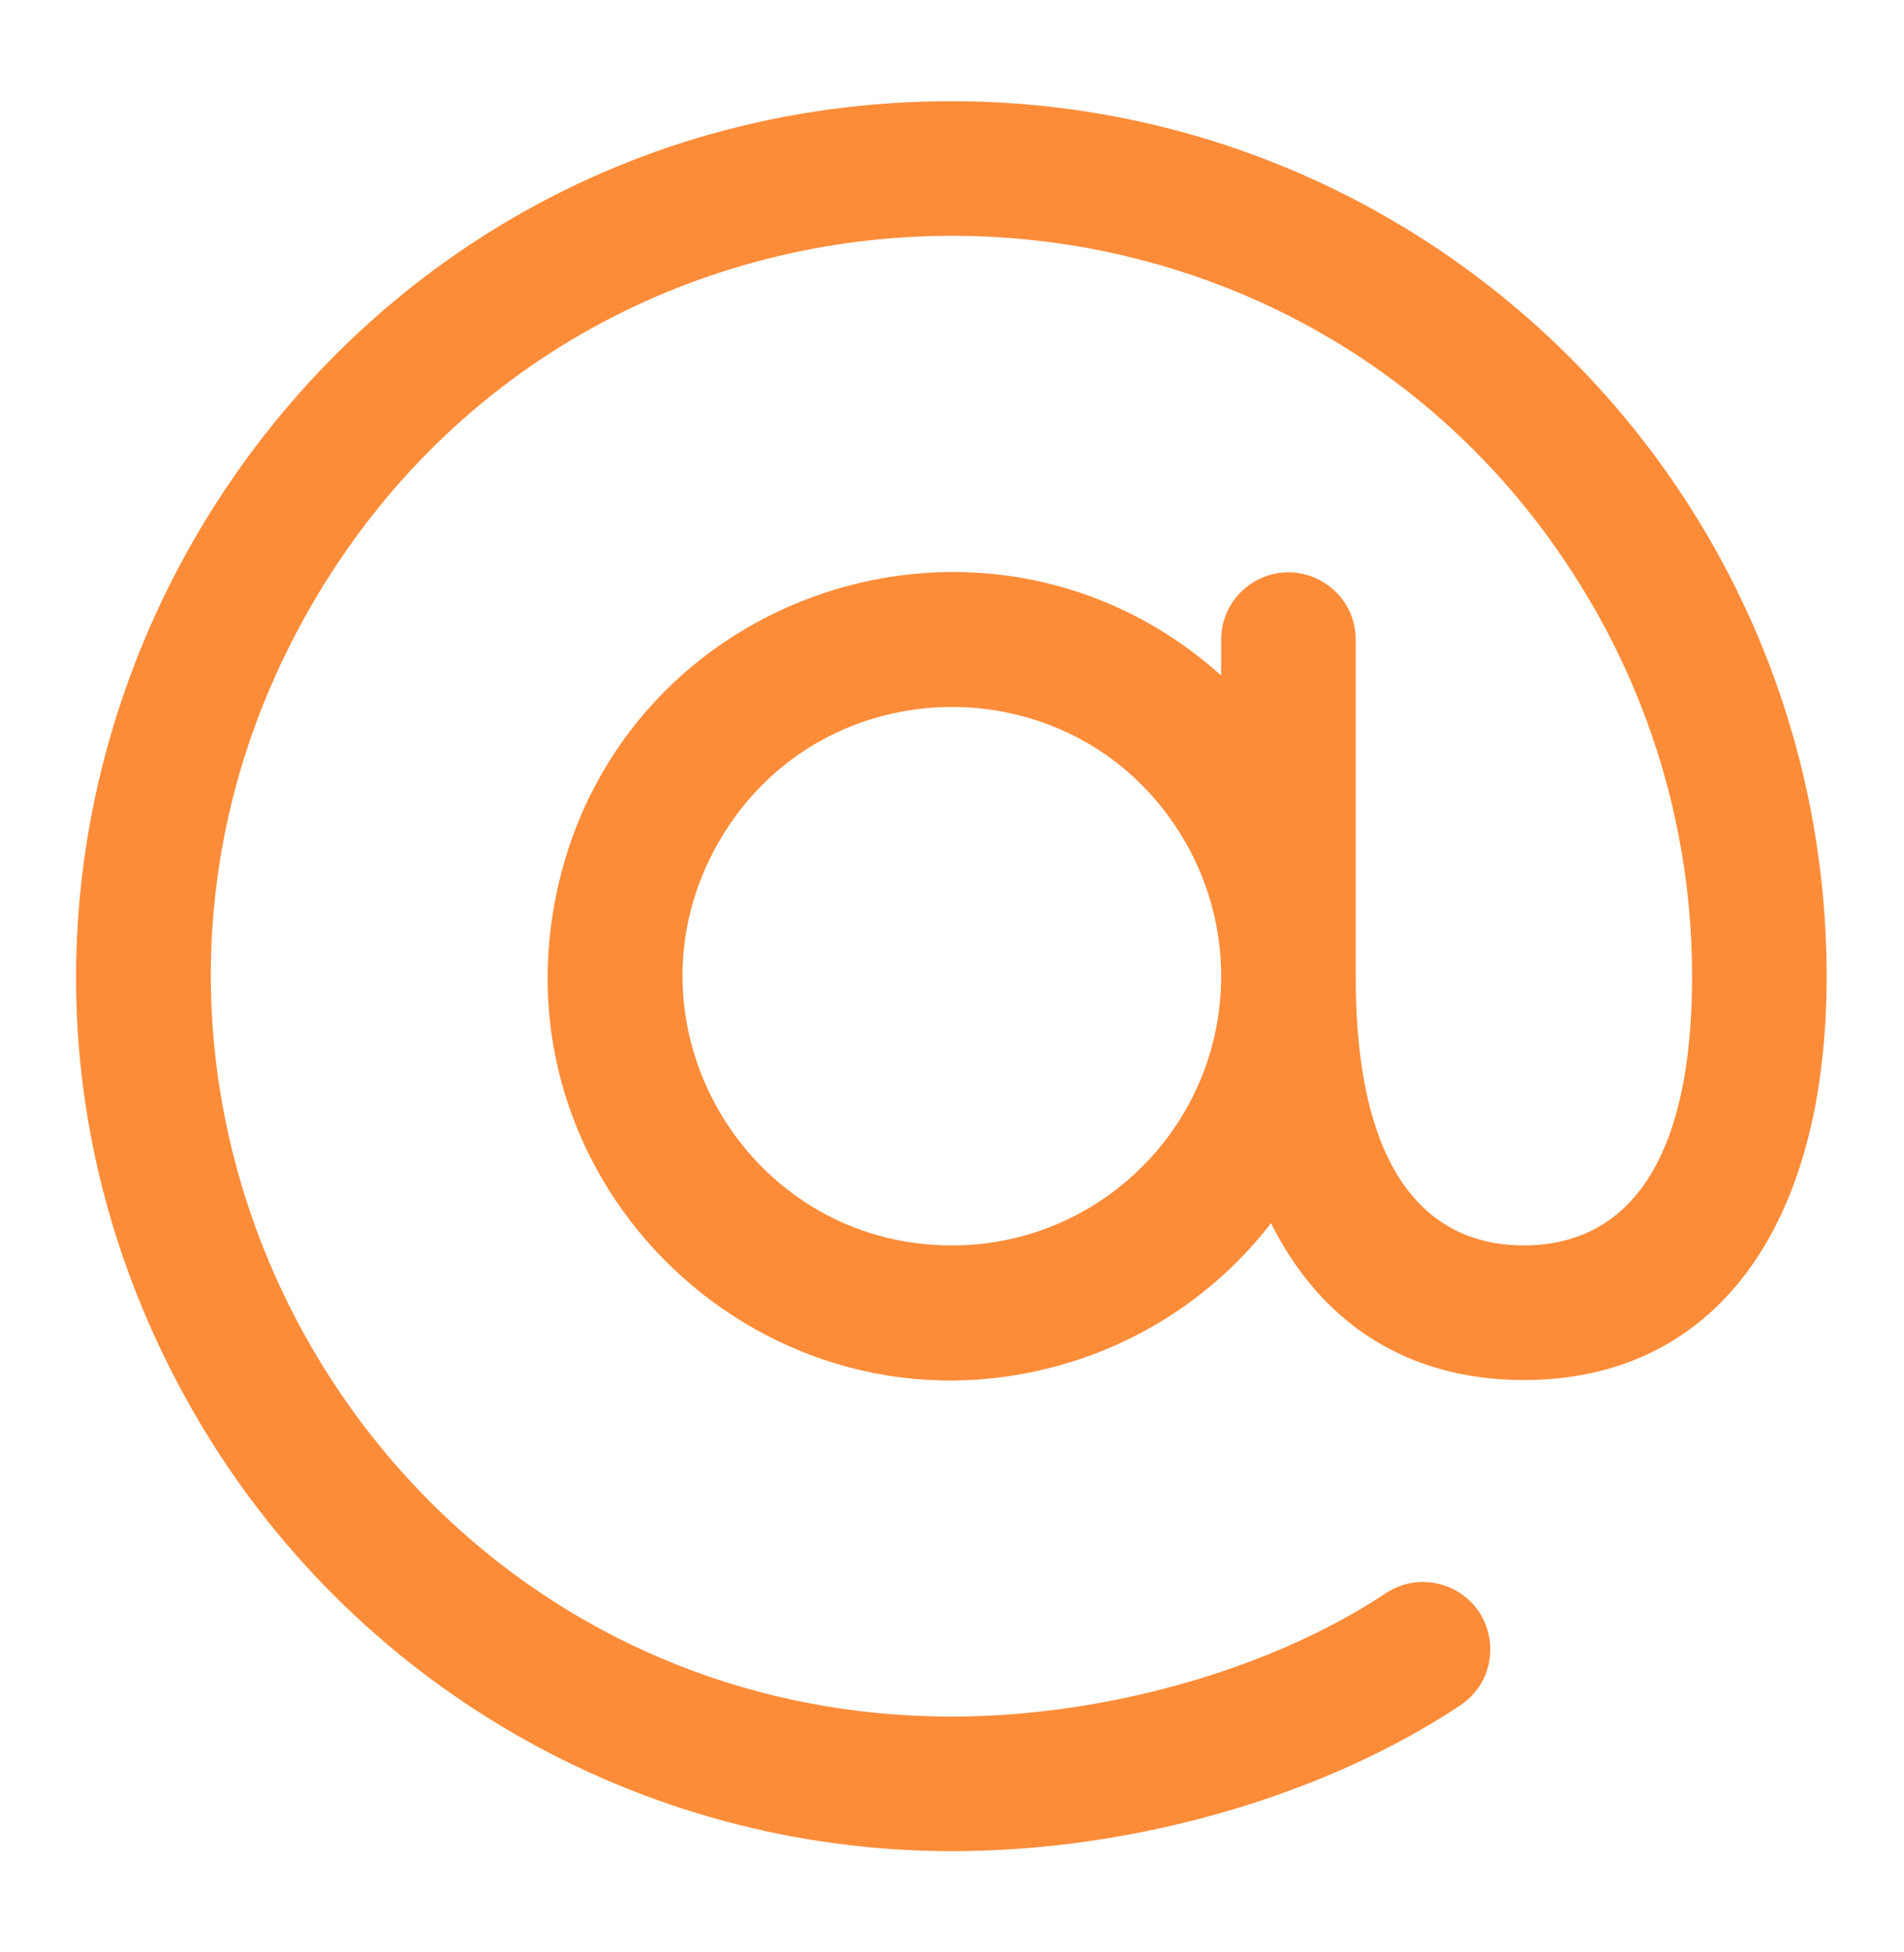
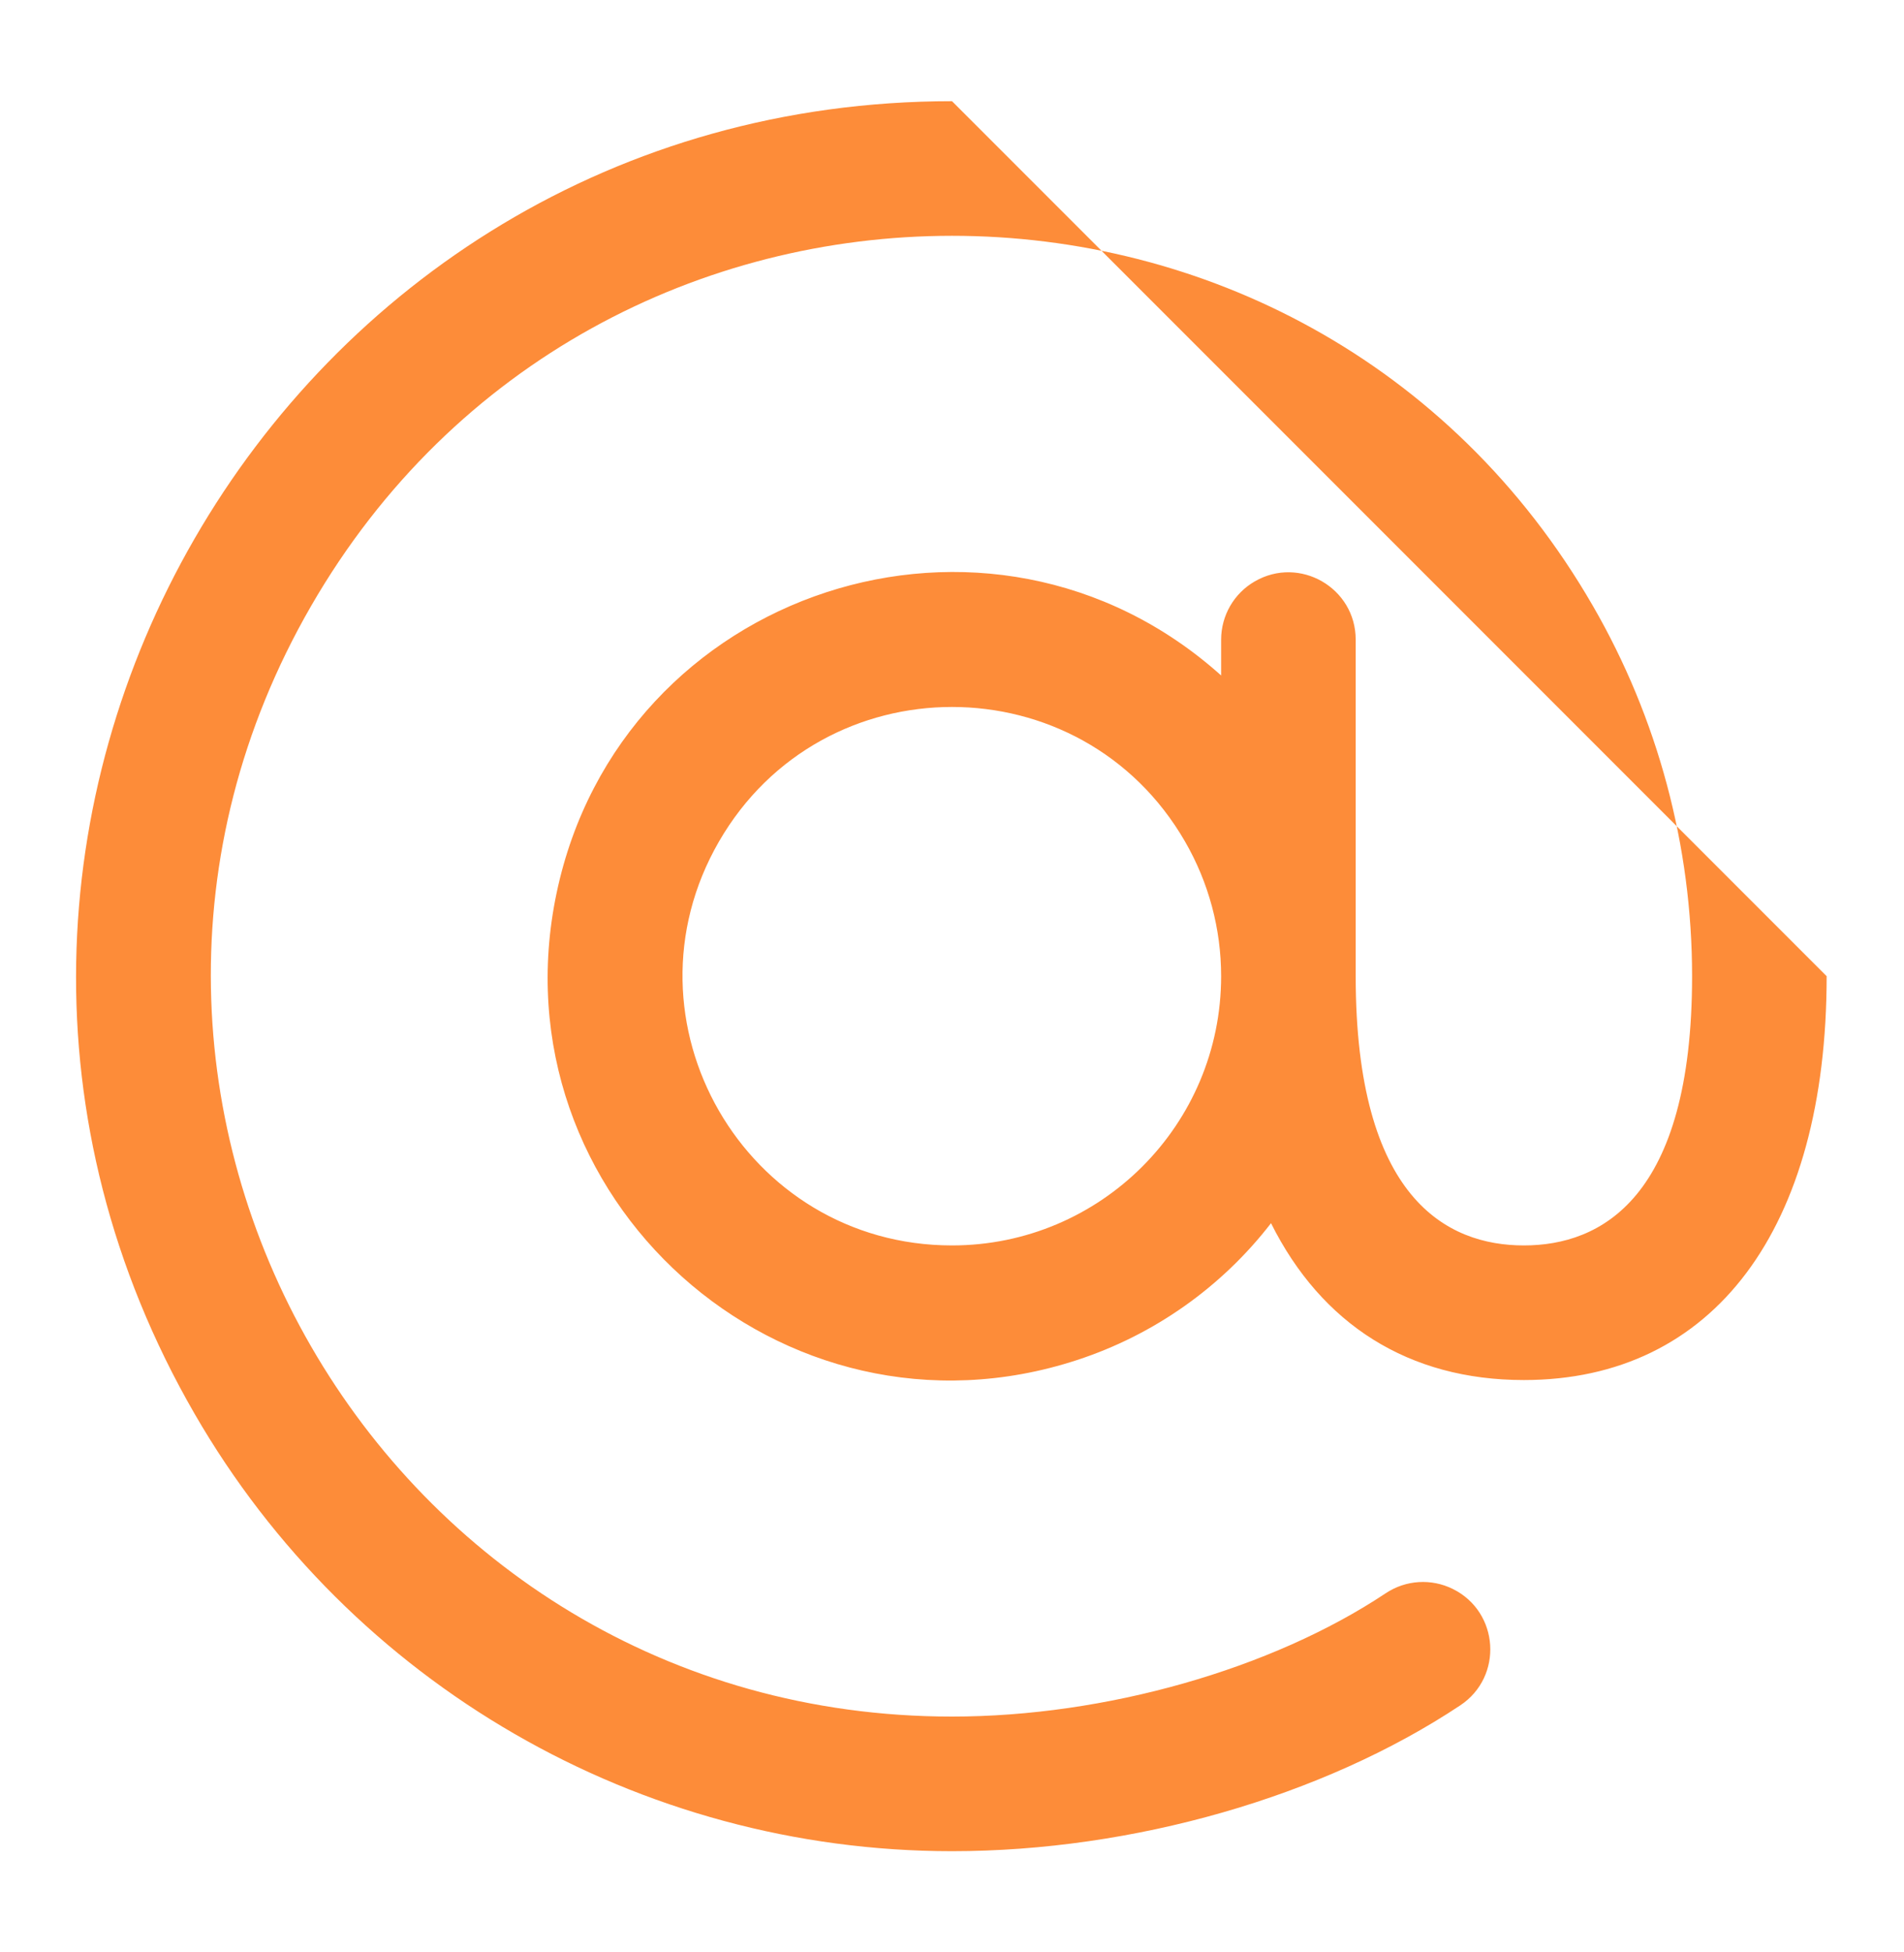
<svg xmlns="http://www.w3.org/2000/svg" width="40" height="41" viewBox="0 0 40 41" fill="none">
-   <path d="M20 2.125C5.855 2.125 -2.986 17.438 4.087 29.688C7.369 35.373 13.435 38.875 20 38.875C23.8 38.875 27.792 37.73 30.677 35.813C31.584 35.211 31.498 33.853 30.523 33.369C30.07 33.144 29.532 33.178 29.112 33.458C26.714 35.055 23.218 36.048 20 36.048C8.031 36.049 0.551 23.092 6.535 12.727C12.519 2.361 27.48 2.36 33.465 12.725C34.83 15.089 35.548 17.77 35.548 20.5C35.548 25.173 33.626 26.154 32.014 26.154C30.403 26.154 28.481 25.173 28.481 20.5V13.433C28.481 12.345 27.303 11.665 26.361 12.209C25.923 12.461 25.654 12.928 25.654 13.433V14.185C20.793 9.827 13.037 12.365 11.693 18.754C10.35 25.143 16.426 30.59 22.63 28.56C24.244 28.032 25.663 27.031 26.702 25.687C27.762 27.808 29.59 28.981 32.014 28.981C35.997 28.981 38.375 25.811 38.375 20.5C38.364 10.356 30.144 2.136 20 2.125ZM20 26.154C15.648 26.154 12.928 21.442 15.104 17.673C17.28 13.904 22.72 13.904 24.896 17.673C25.393 18.533 25.654 19.508 25.654 20.5C25.654 23.623 23.123 26.154 20 26.154Z" fill="#FD8C39" />
+   <path d="M20 2.125C5.855 2.125 -2.986 17.438 4.087 29.688C7.369 35.373 13.435 38.875 20 38.875C23.8 38.875 27.792 37.73 30.677 35.813C31.584 35.211 31.498 33.853 30.523 33.369C30.07 33.144 29.532 33.178 29.112 33.458C26.714 35.055 23.218 36.048 20 36.048C8.031 36.049 0.551 23.092 6.535 12.727C12.519 2.361 27.48 2.36 33.465 12.725C34.83 15.089 35.548 17.77 35.548 20.5C35.548 25.173 33.626 26.154 32.014 26.154C30.403 26.154 28.481 25.173 28.481 20.5V13.433C28.481 12.345 27.303 11.665 26.361 12.209C25.923 12.461 25.654 12.928 25.654 13.433V14.185C20.793 9.827 13.037 12.365 11.693 18.754C10.35 25.143 16.426 30.59 22.63 28.56C24.244 28.032 25.663 27.031 26.702 25.687C27.762 27.808 29.59 28.981 32.014 28.981C35.997 28.981 38.375 25.811 38.375 20.5ZM20 26.154C15.648 26.154 12.928 21.442 15.104 17.673C17.28 13.904 22.72 13.904 24.896 17.673C25.393 18.533 25.654 19.508 25.654 20.5C25.654 23.623 23.123 26.154 20 26.154Z" fill="#FD8C39" />
</svg>